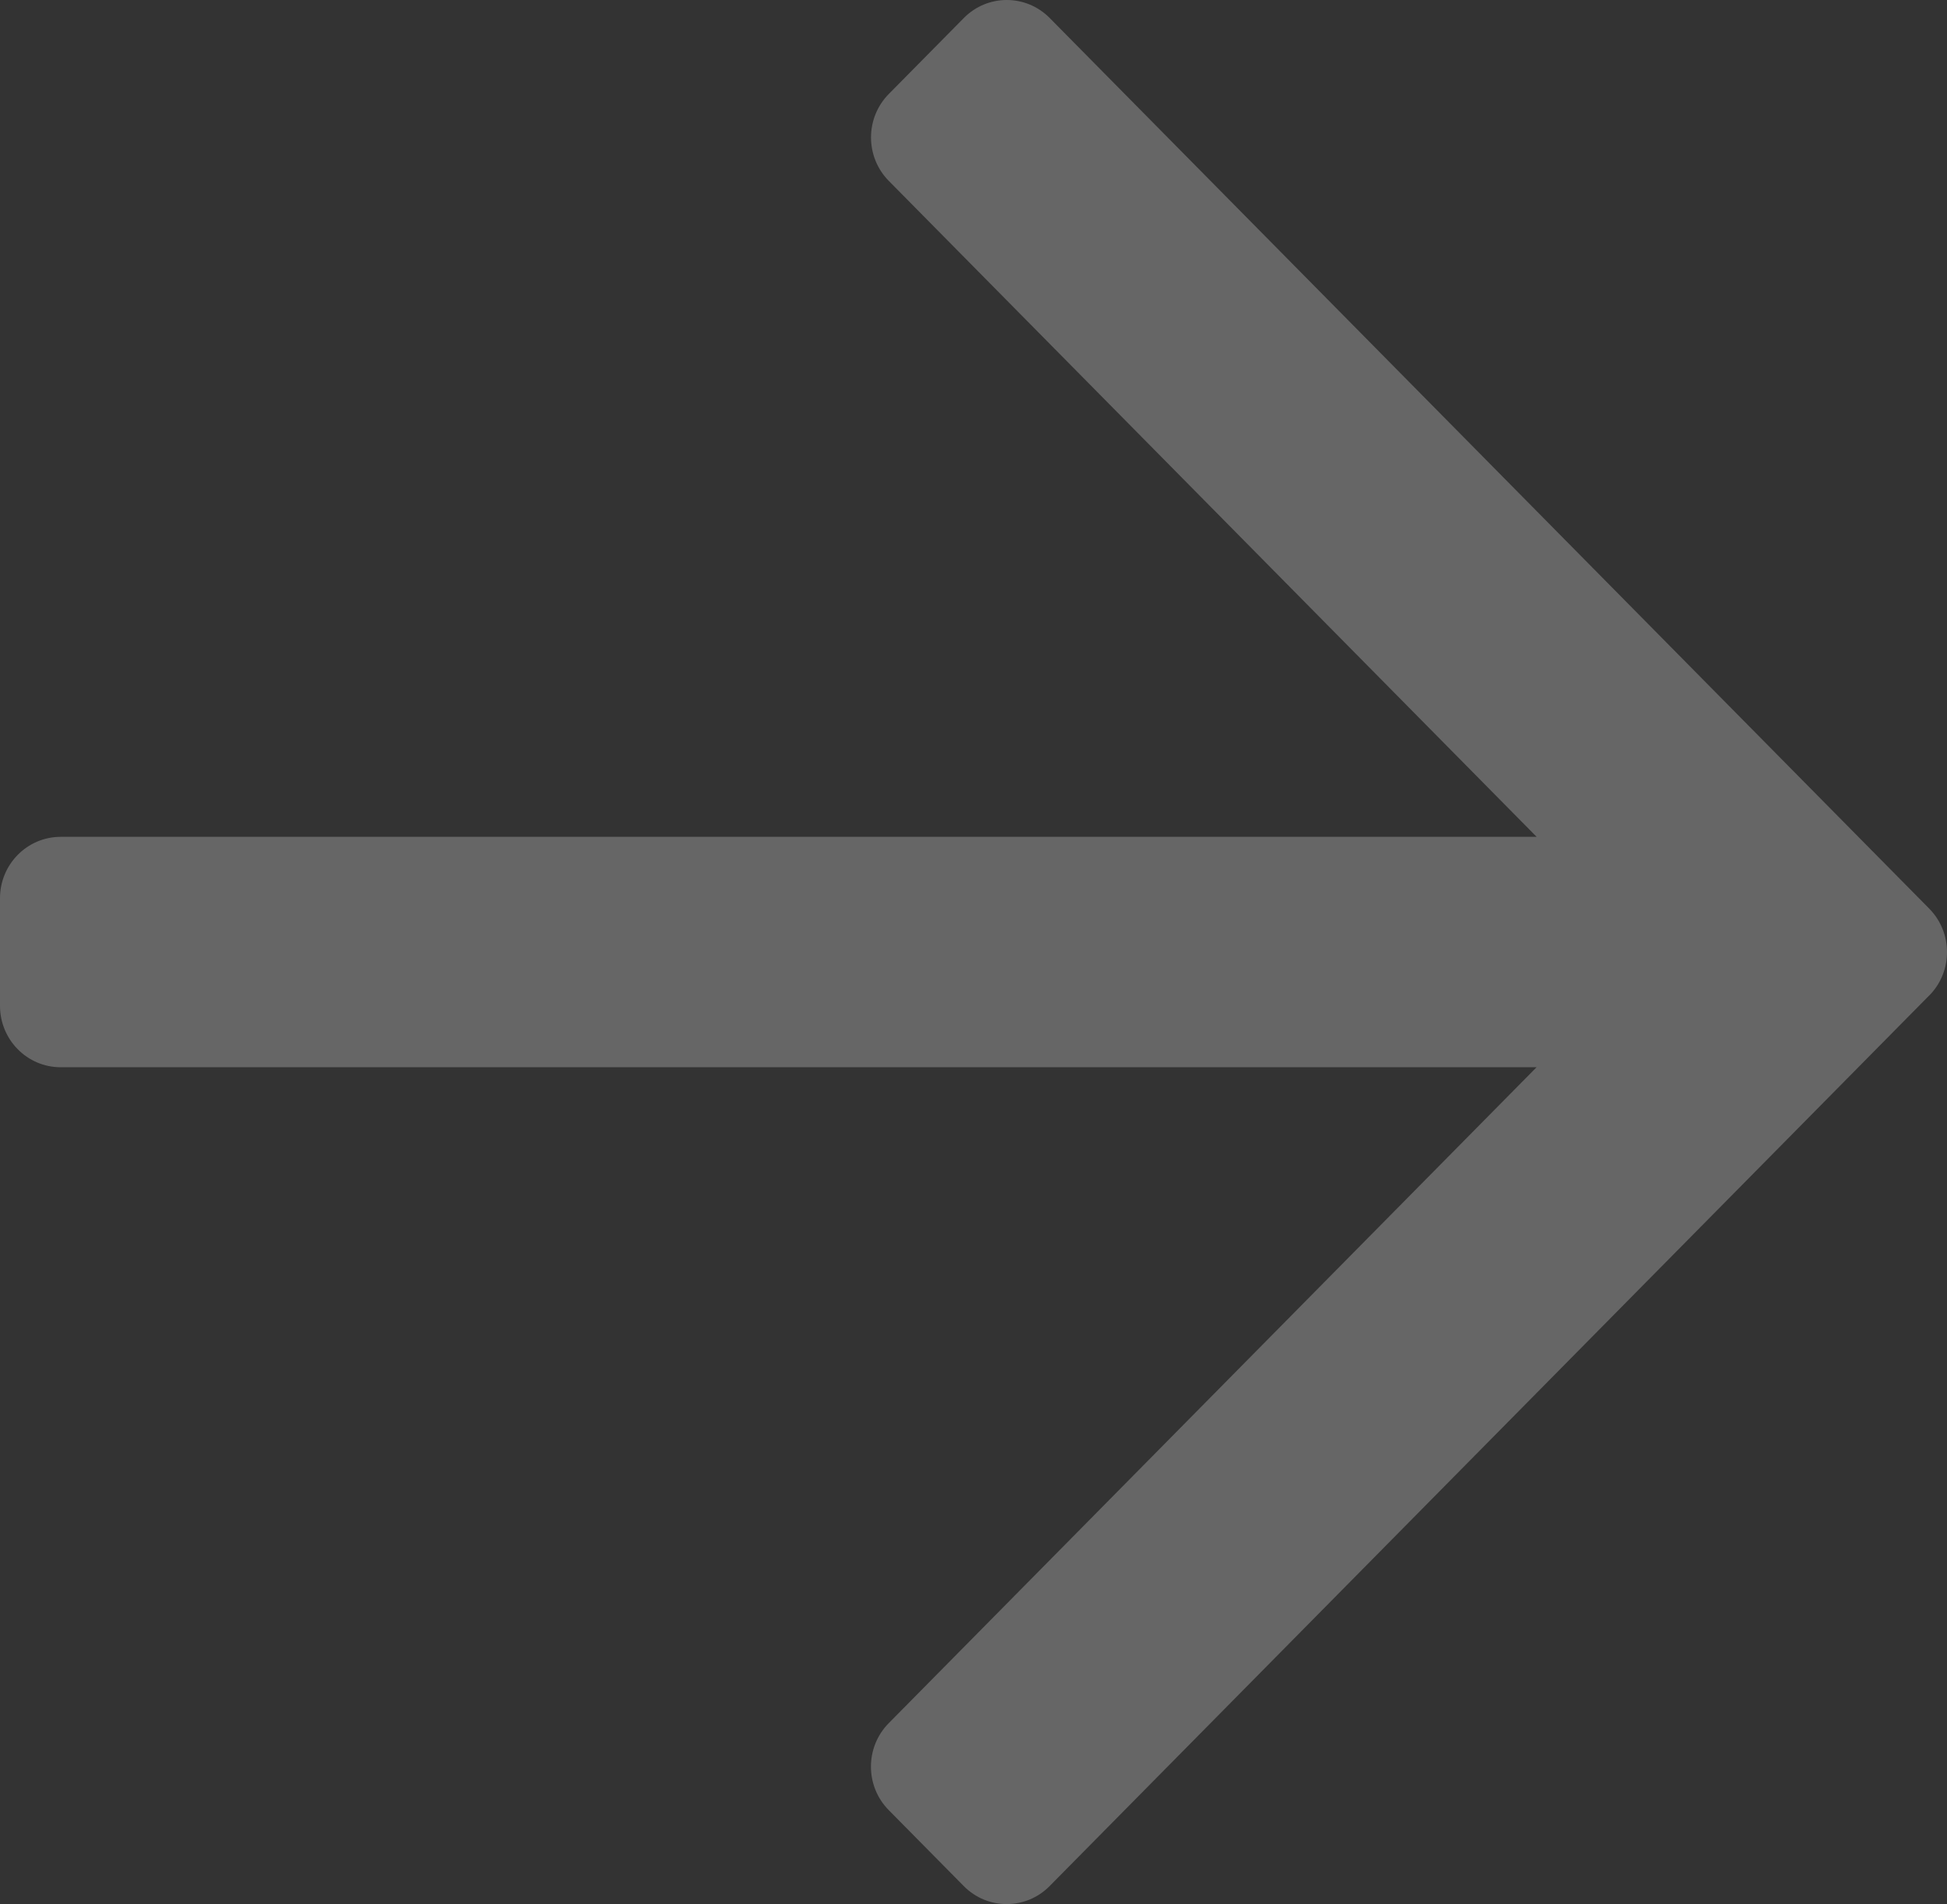
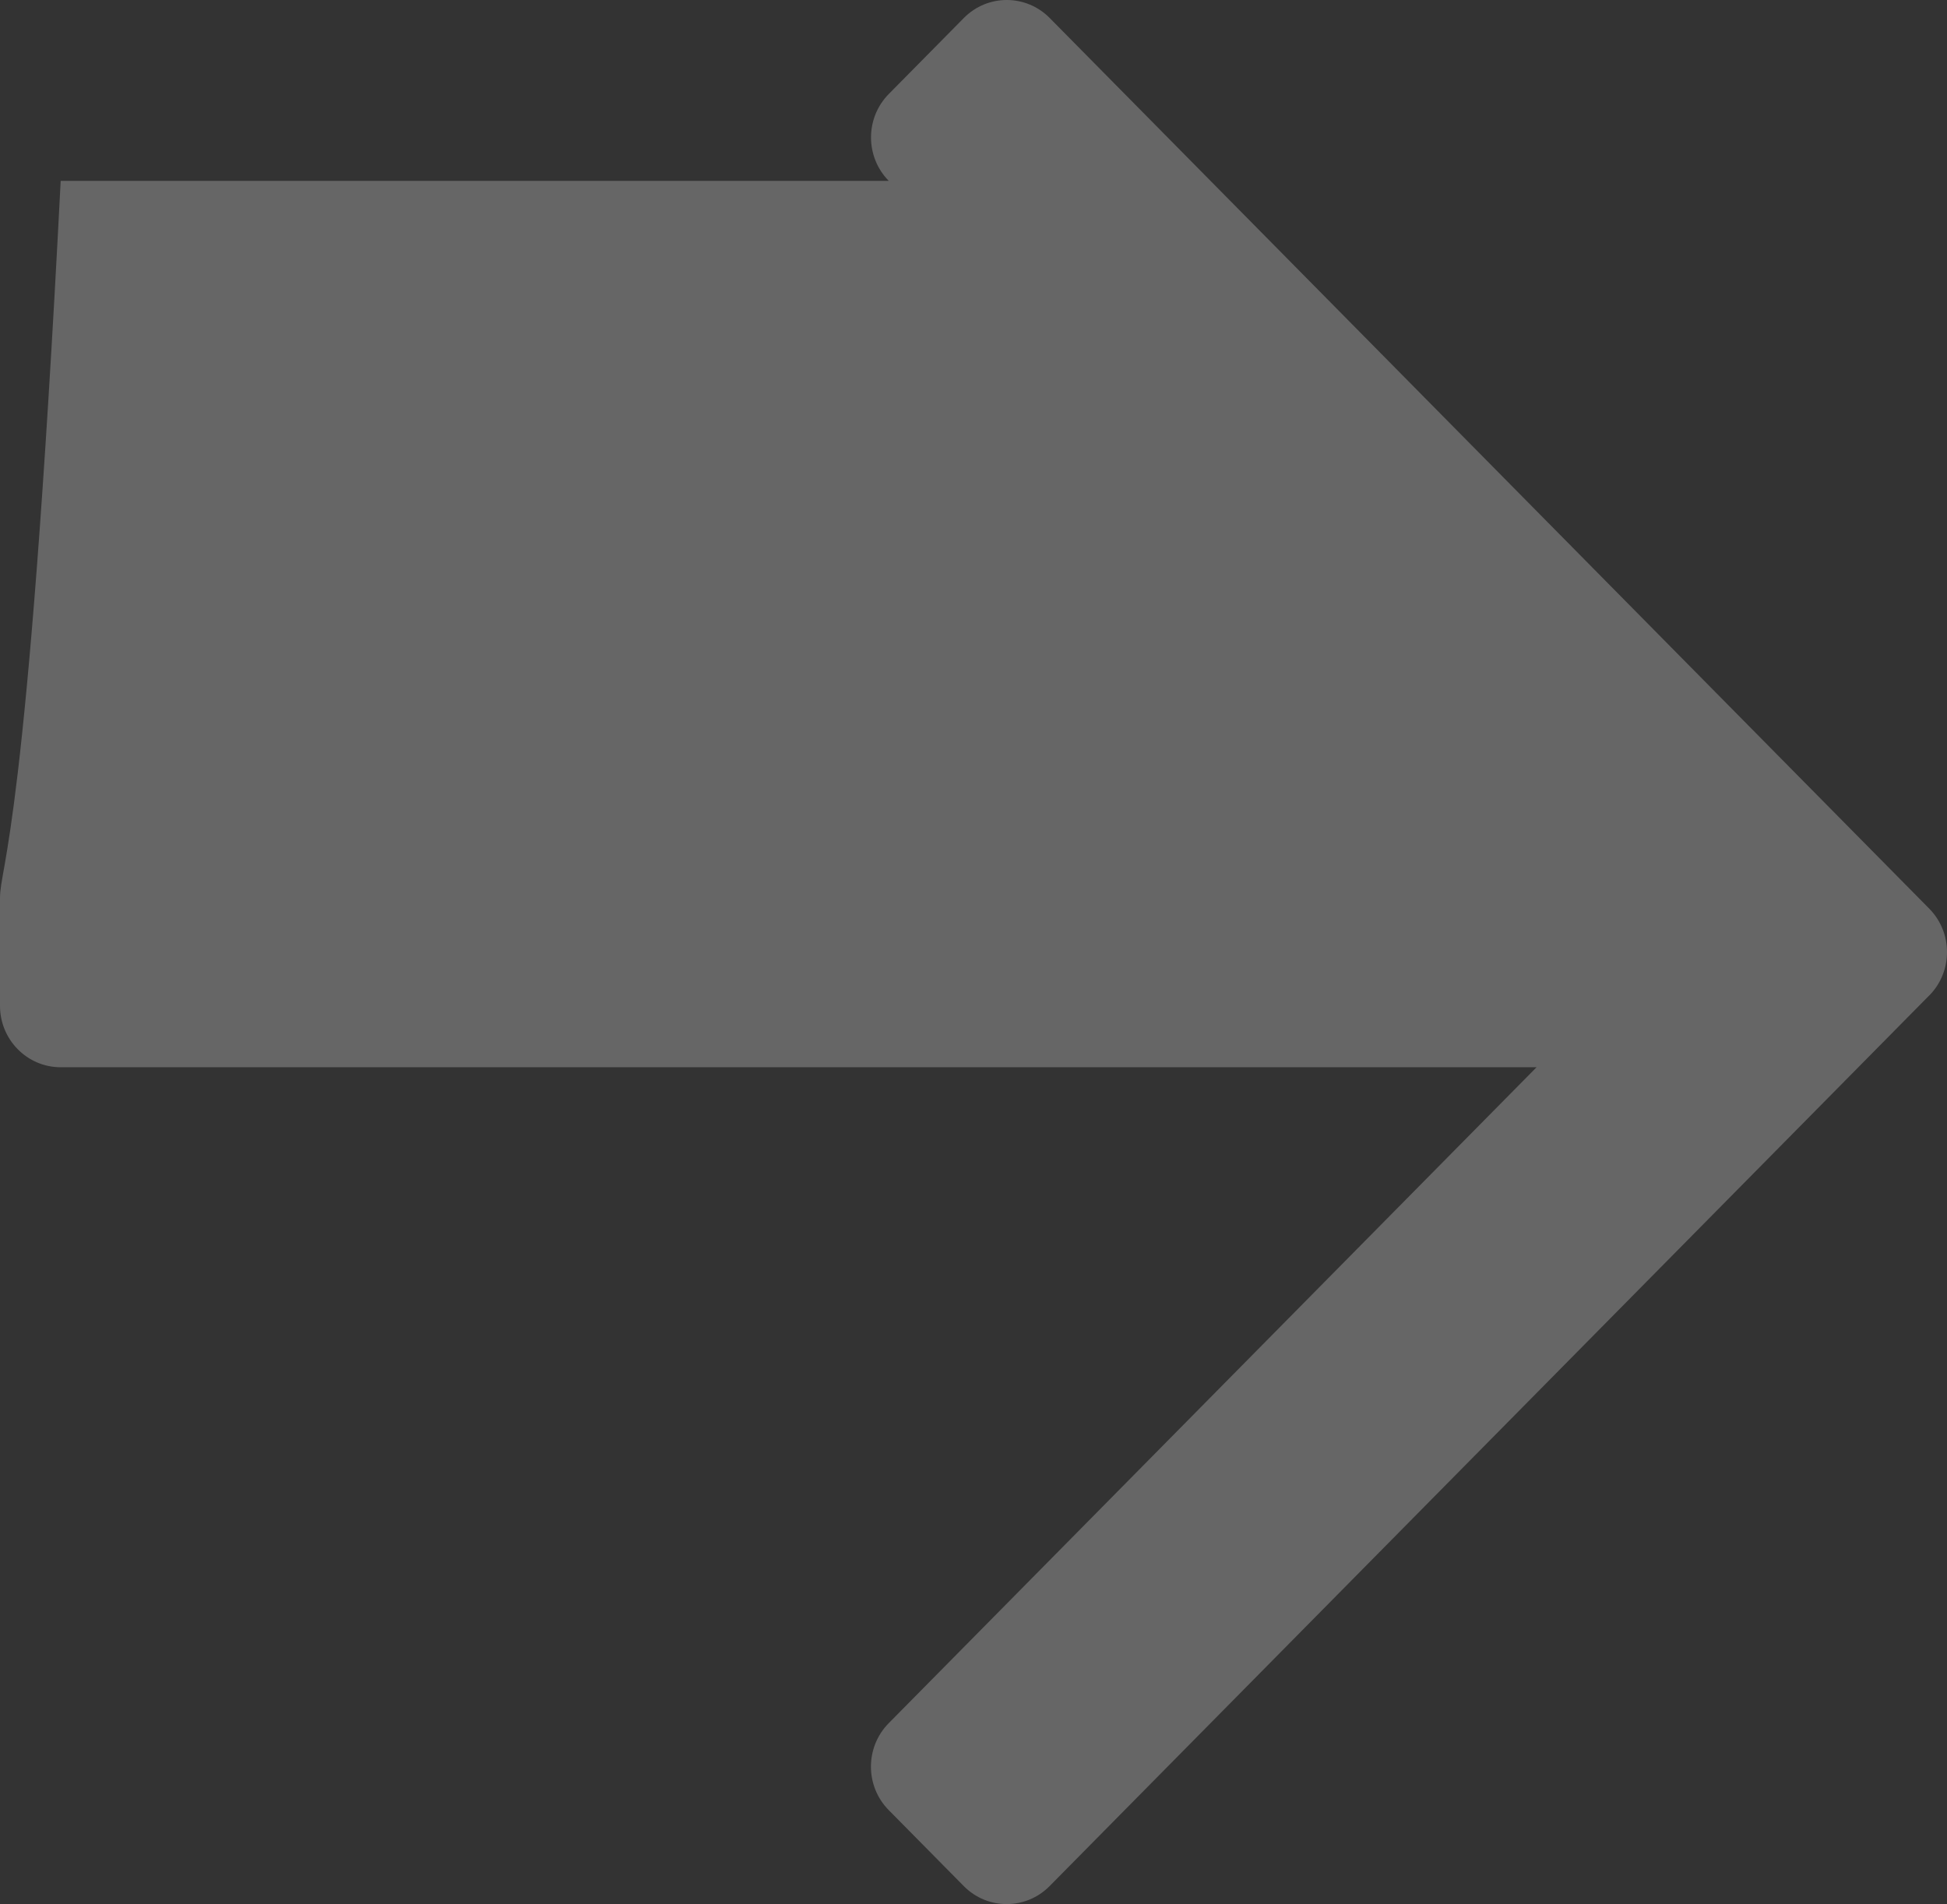
<svg xmlns="http://www.w3.org/2000/svg" width="501" height="490" viewBox="0 0 501 490" fill="none">
  <rect x="0" y="0" width="501" height="490" fill="#333333" stroke="none" />
-   <path d="M496.433 256.187C502.522 250.02 502.522 240 496.433 233.833L466.062 203.08L270.097 4.625C264.007 -1.542 254.111 -1.542 248.021 4.625L228.698 24.192C222.608 30.358 222.608 40.379 228.698 46.545L395.405 215.353H15.615C6.988 215.353 0 222.429 0 231.165V258.835C0 267.571 6.988 274.647 15.615 274.647H395.386L228.678 443.455C222.589 449.621 222.589 459.642 228.678 465.808L248.002 485.375C254.091 491.542 263.987 491.542 270.077 485.375L466.062 286.92L496.433 256.167V256.187Z" fill="white" fill-opacity="0.25" />
+   <path d="M496.433 256.187C502.522 250.02 502.522 240 496.433 233.833L466.062 203.08L270.097 4.625C264.007 -1.542 254.111 -1.542 248.021 4.625L228.698 24.192C222.608 30.358 222.608 40.379 228.698 46.545H15.615C6.988 215.353 0 222.429 0 231.165V258.835C0 267.571 6.988 274.647 15.615 274.647H395.386L228.678 443.455C222.589 449.621 222.589 459.642 228.678 465.808L248.002 485.375C254.091 491.542 263.987 491.542 270.077 485.375L466.062 286.92L496.433 256.167V256.187Z" fill="white" fill-opacity="0.25" />
</svg>